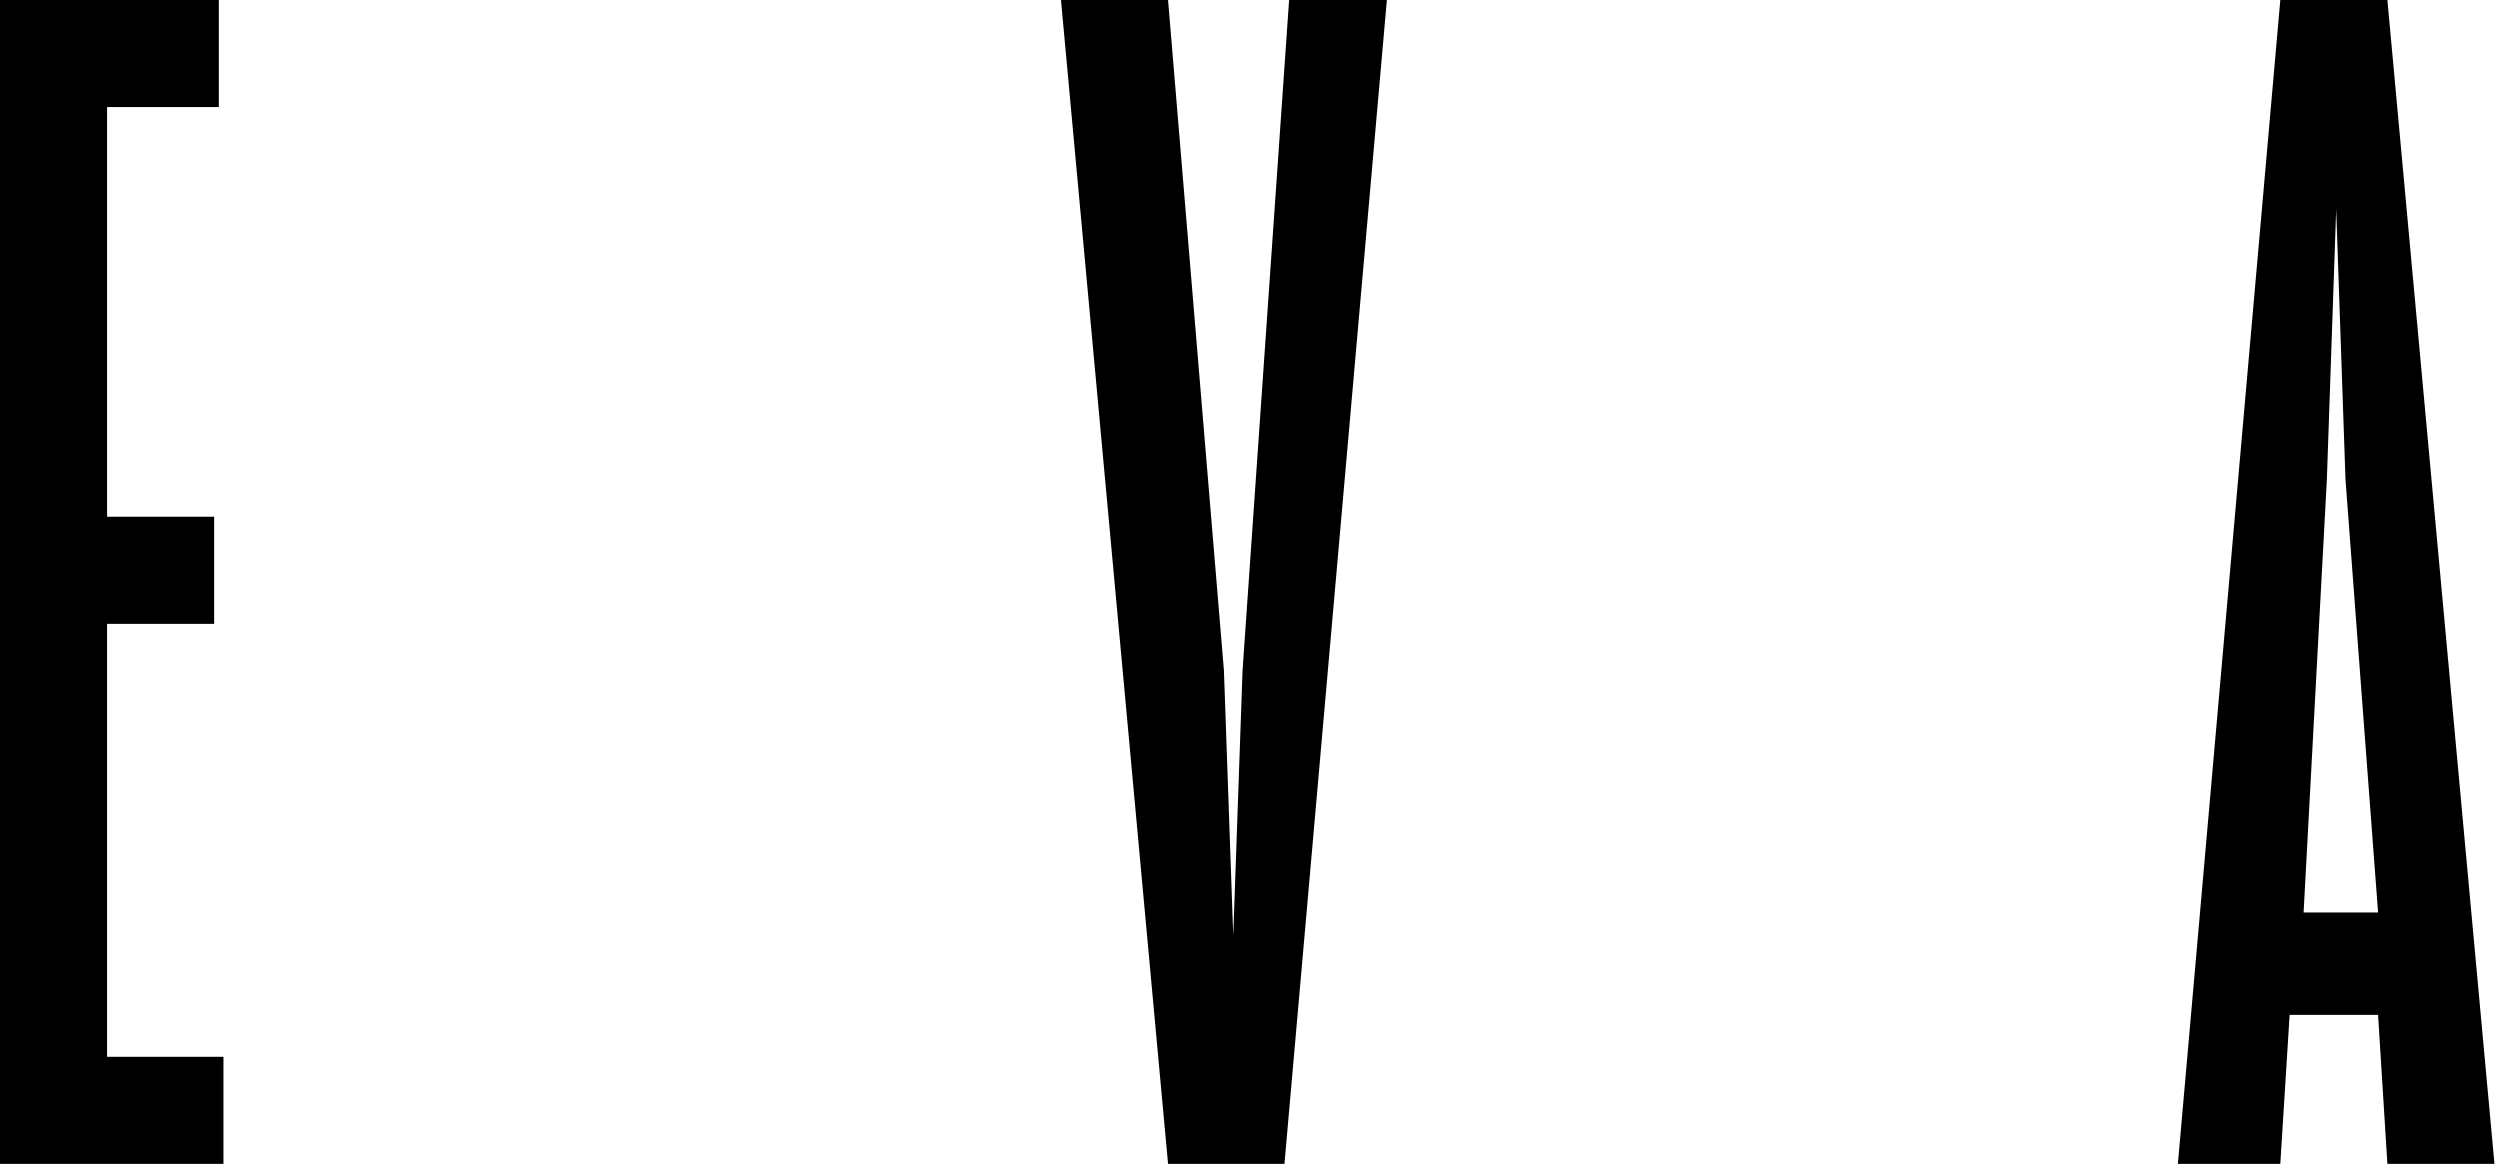
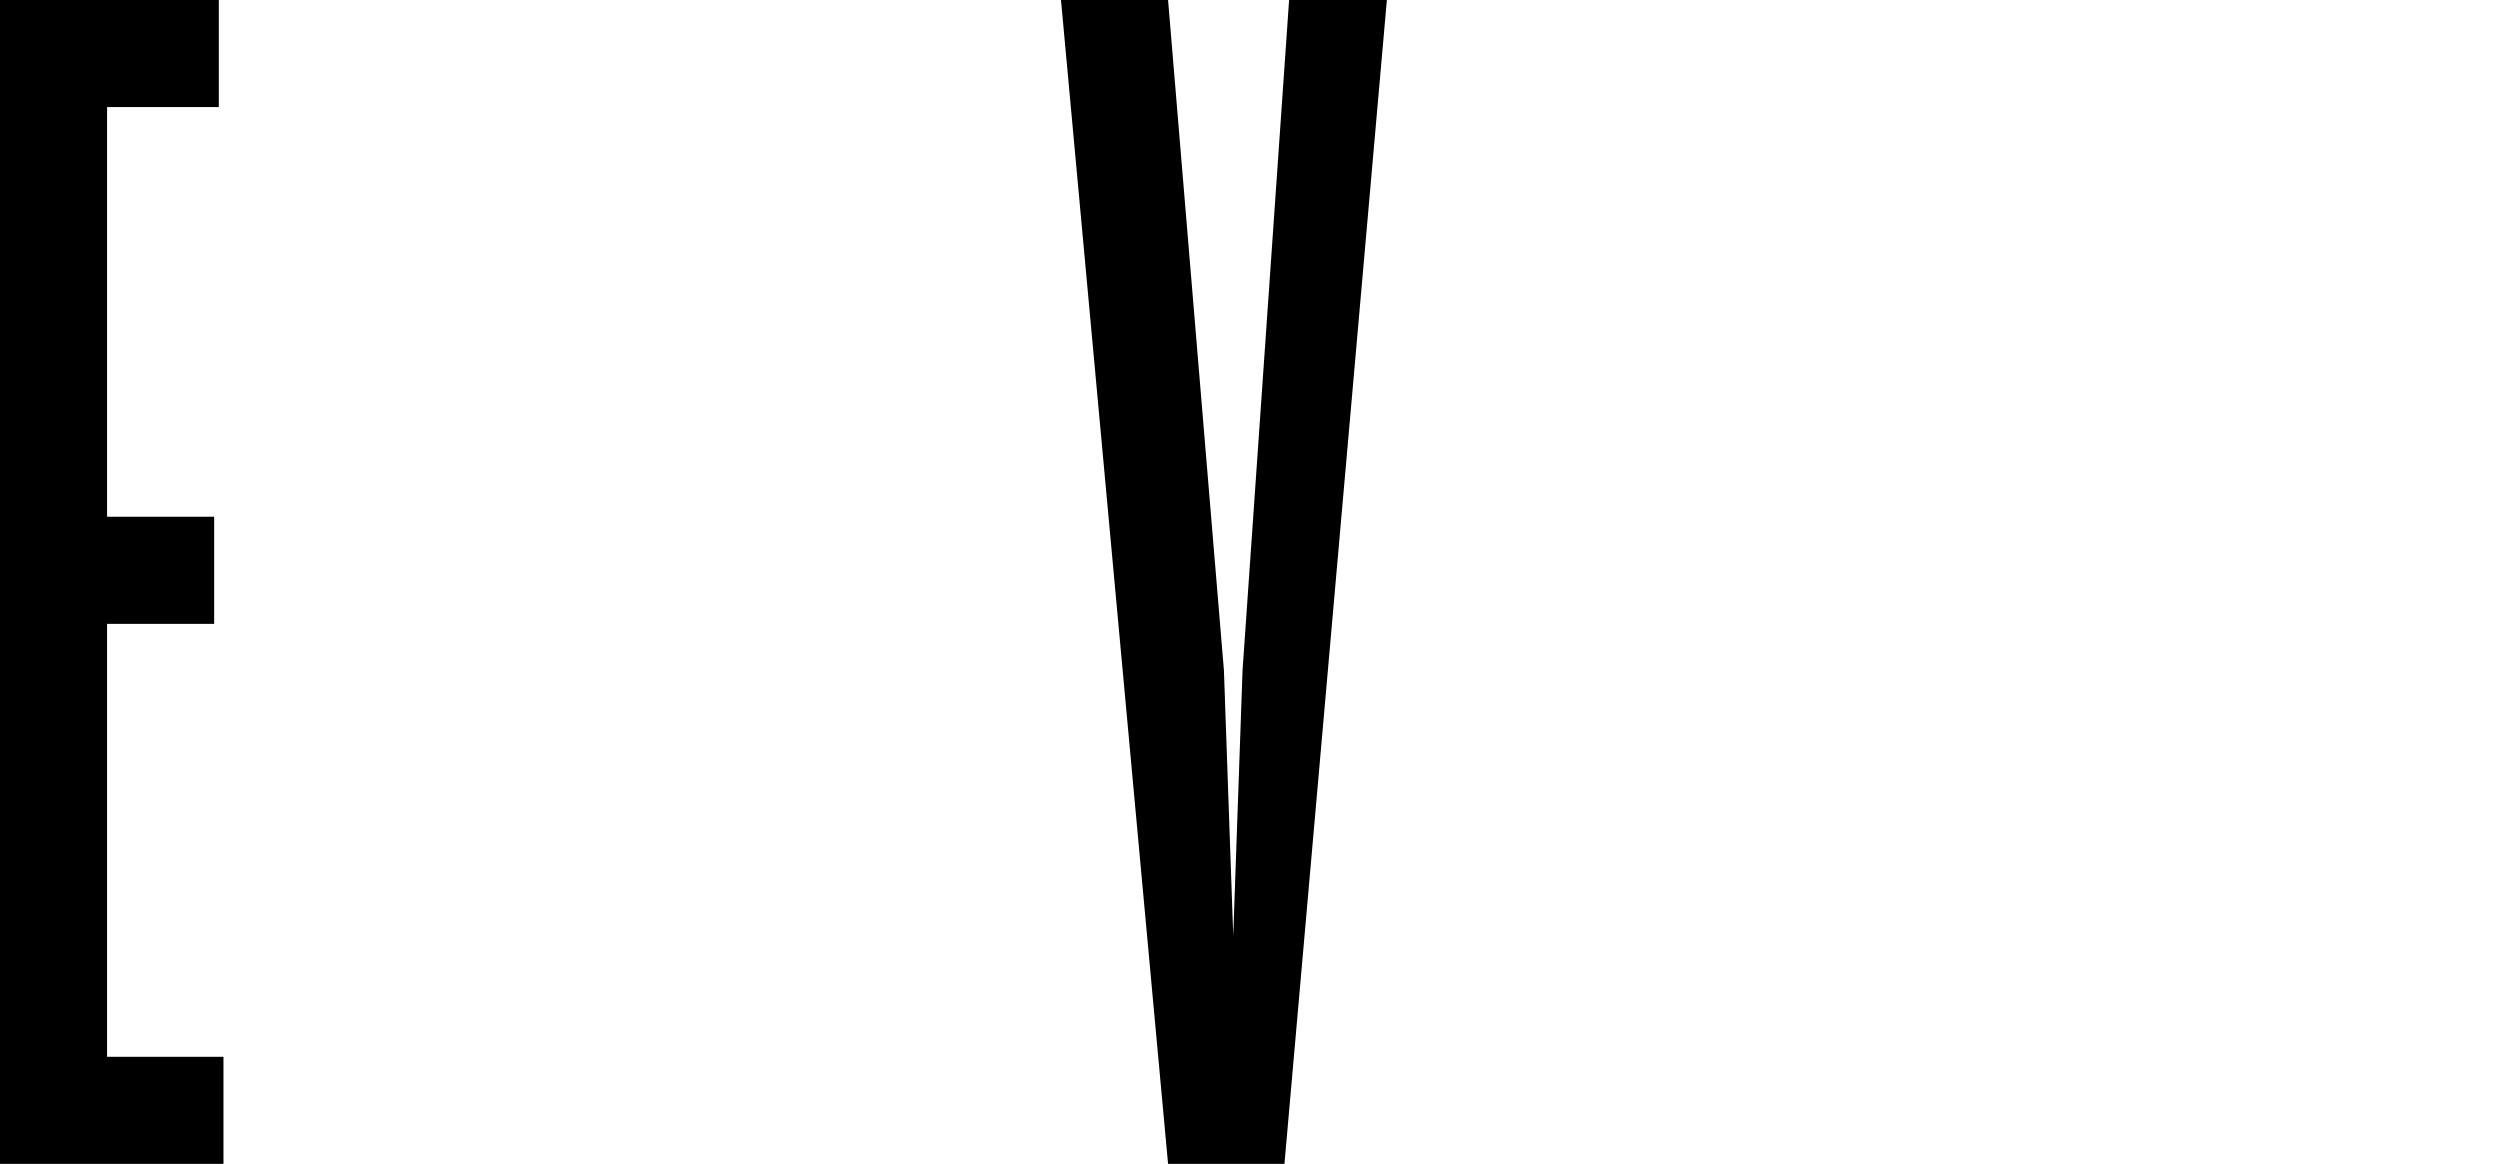
<svg xmlns="http://www.w3.org/2000/svg" version="1.1" id="Layer_1" x="0px" y="0px" viewBox="0 0 53.7 25" style="enable-background:new 0 0 53.7 25;" width="53.7" height="25" xml:space="preserve">
  <g id="Group_92" transform="translate(0 427.342)">
    <g id="Group_89" transform="translate(0 -427.342)">
      <path id="Path_60" d="M0,0v25h4.8v-2.3H2.3v-9.3h2.3v-2.3H2.3V2.3h2.4V0H0z" />
    </g>
    <g id="Group_90" transform="translate(417.69 -427.342)">
      <path id="Path_61" d="M-390,0l-1,14.4l-0.2,5.7l-0.2-5.7L-392.6,0h-2.3l2.3,25h2.5l2.2-25H-390z" />
    </g>
    <g id="Group_91" transform="translate(856.281 -427.342)">
-       <path id="Path_62" d="M-807.3,0l-2.2,25h2.2l0.2-3.2h1.9l0.2,3.2h2.3L-805,0H-807.3z M-806.3,10.3l0.2-5.8l0.2,5.8l0.7,9.3h-1.6    L-806.3,10.3z" />
-     </g>
+       </g>
  </g>
</svg>